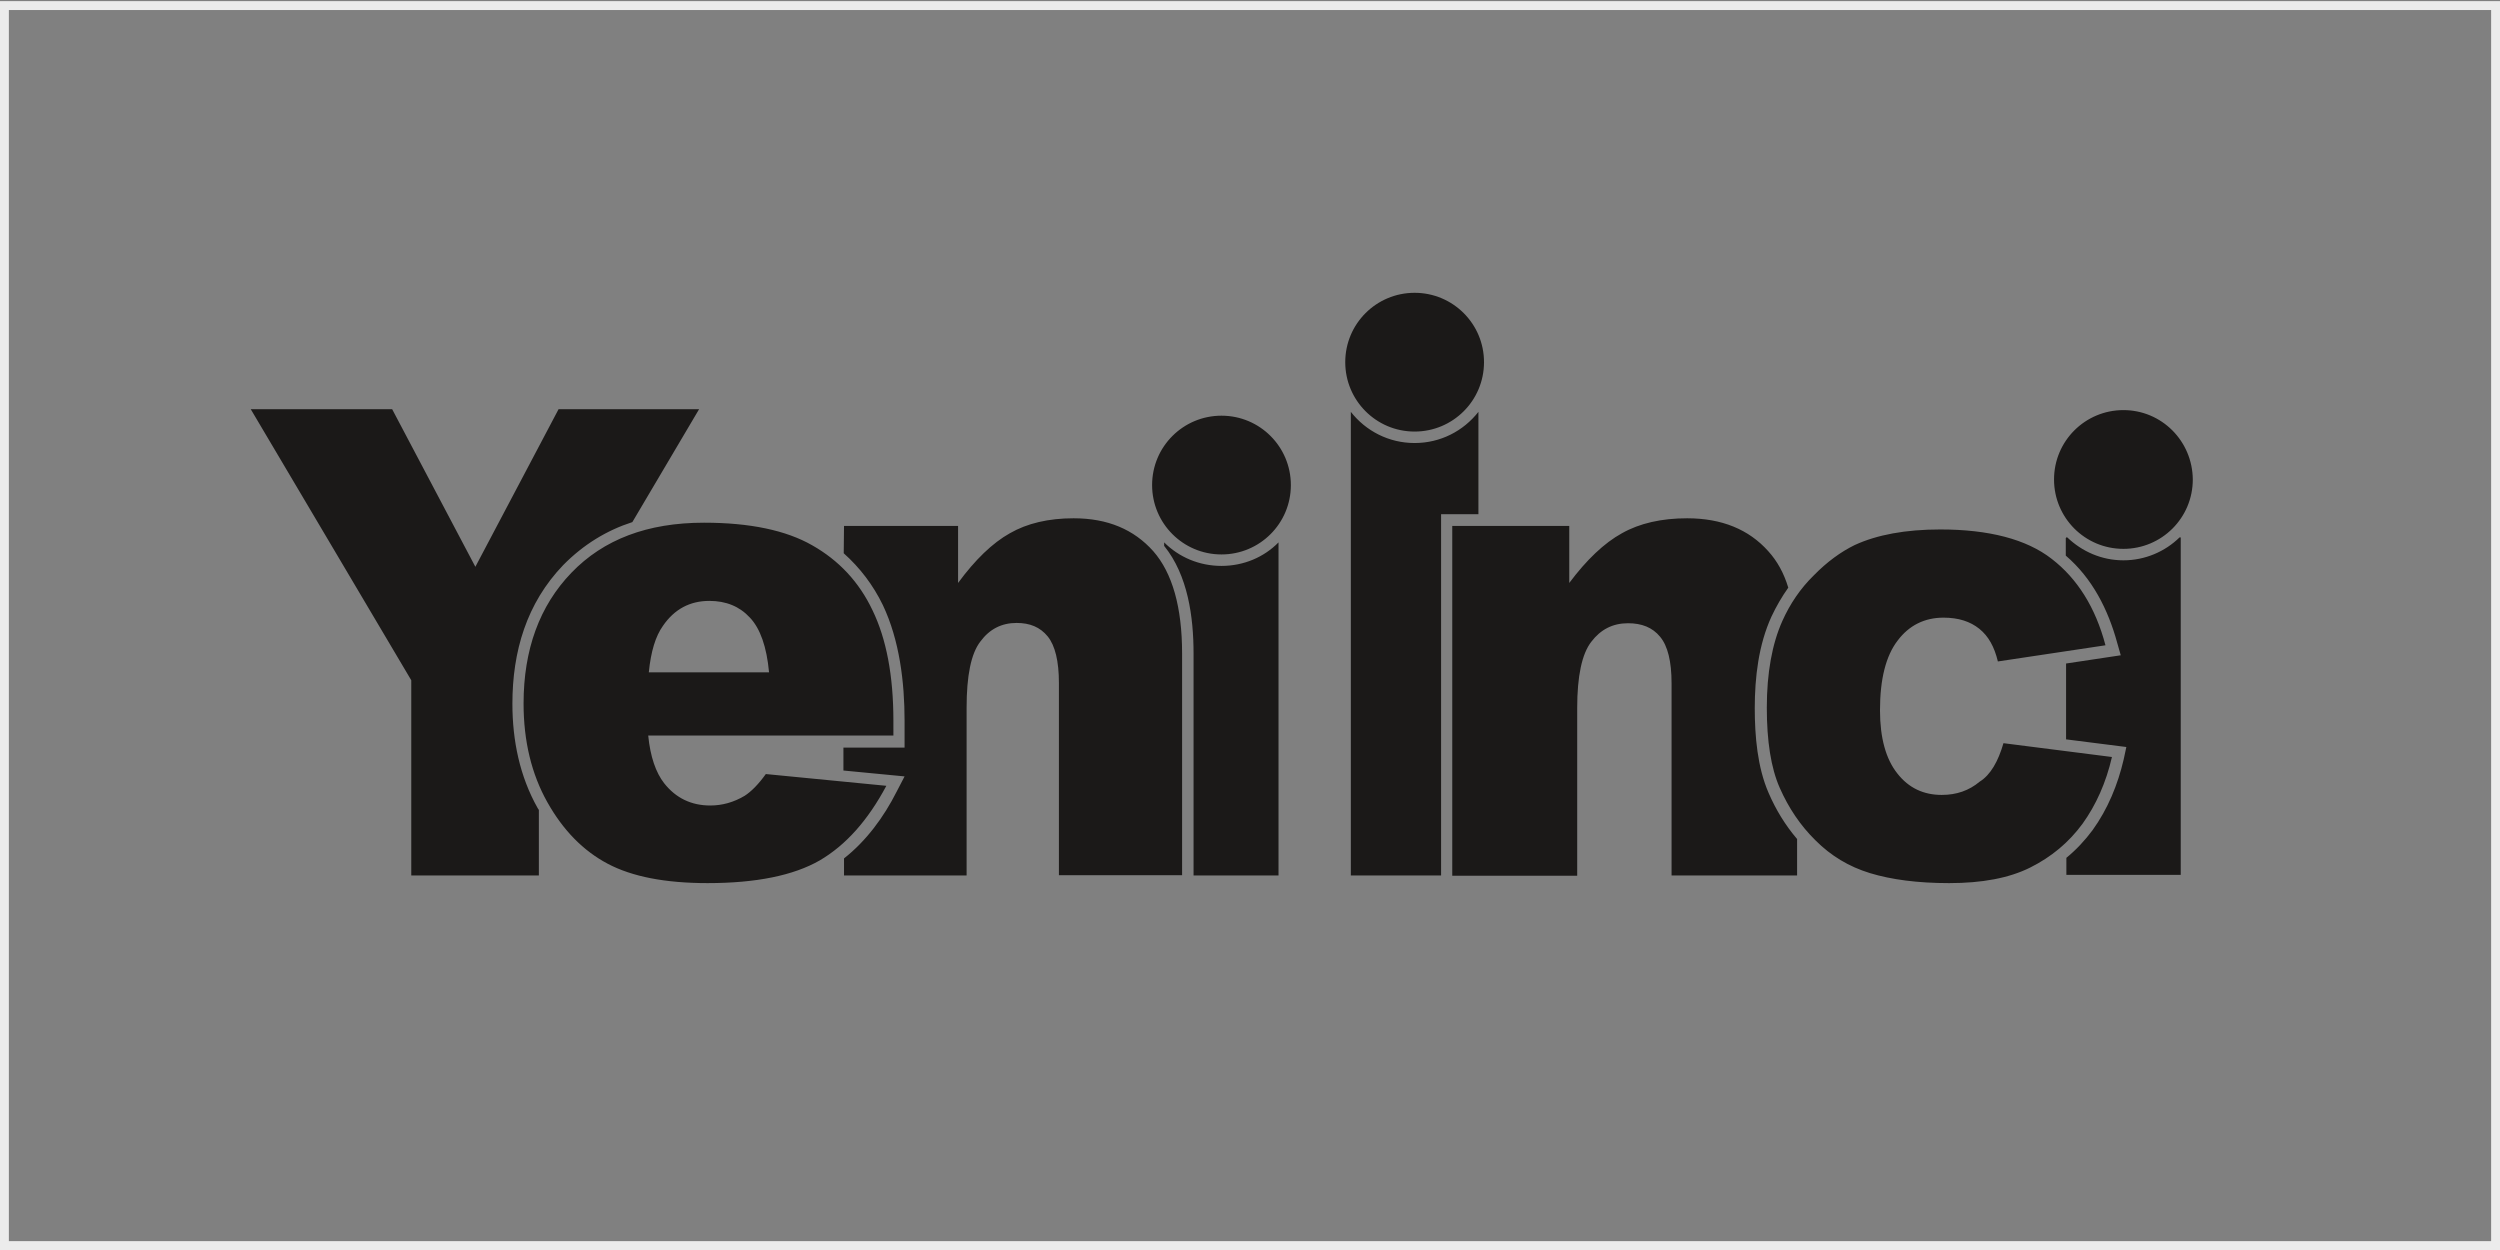
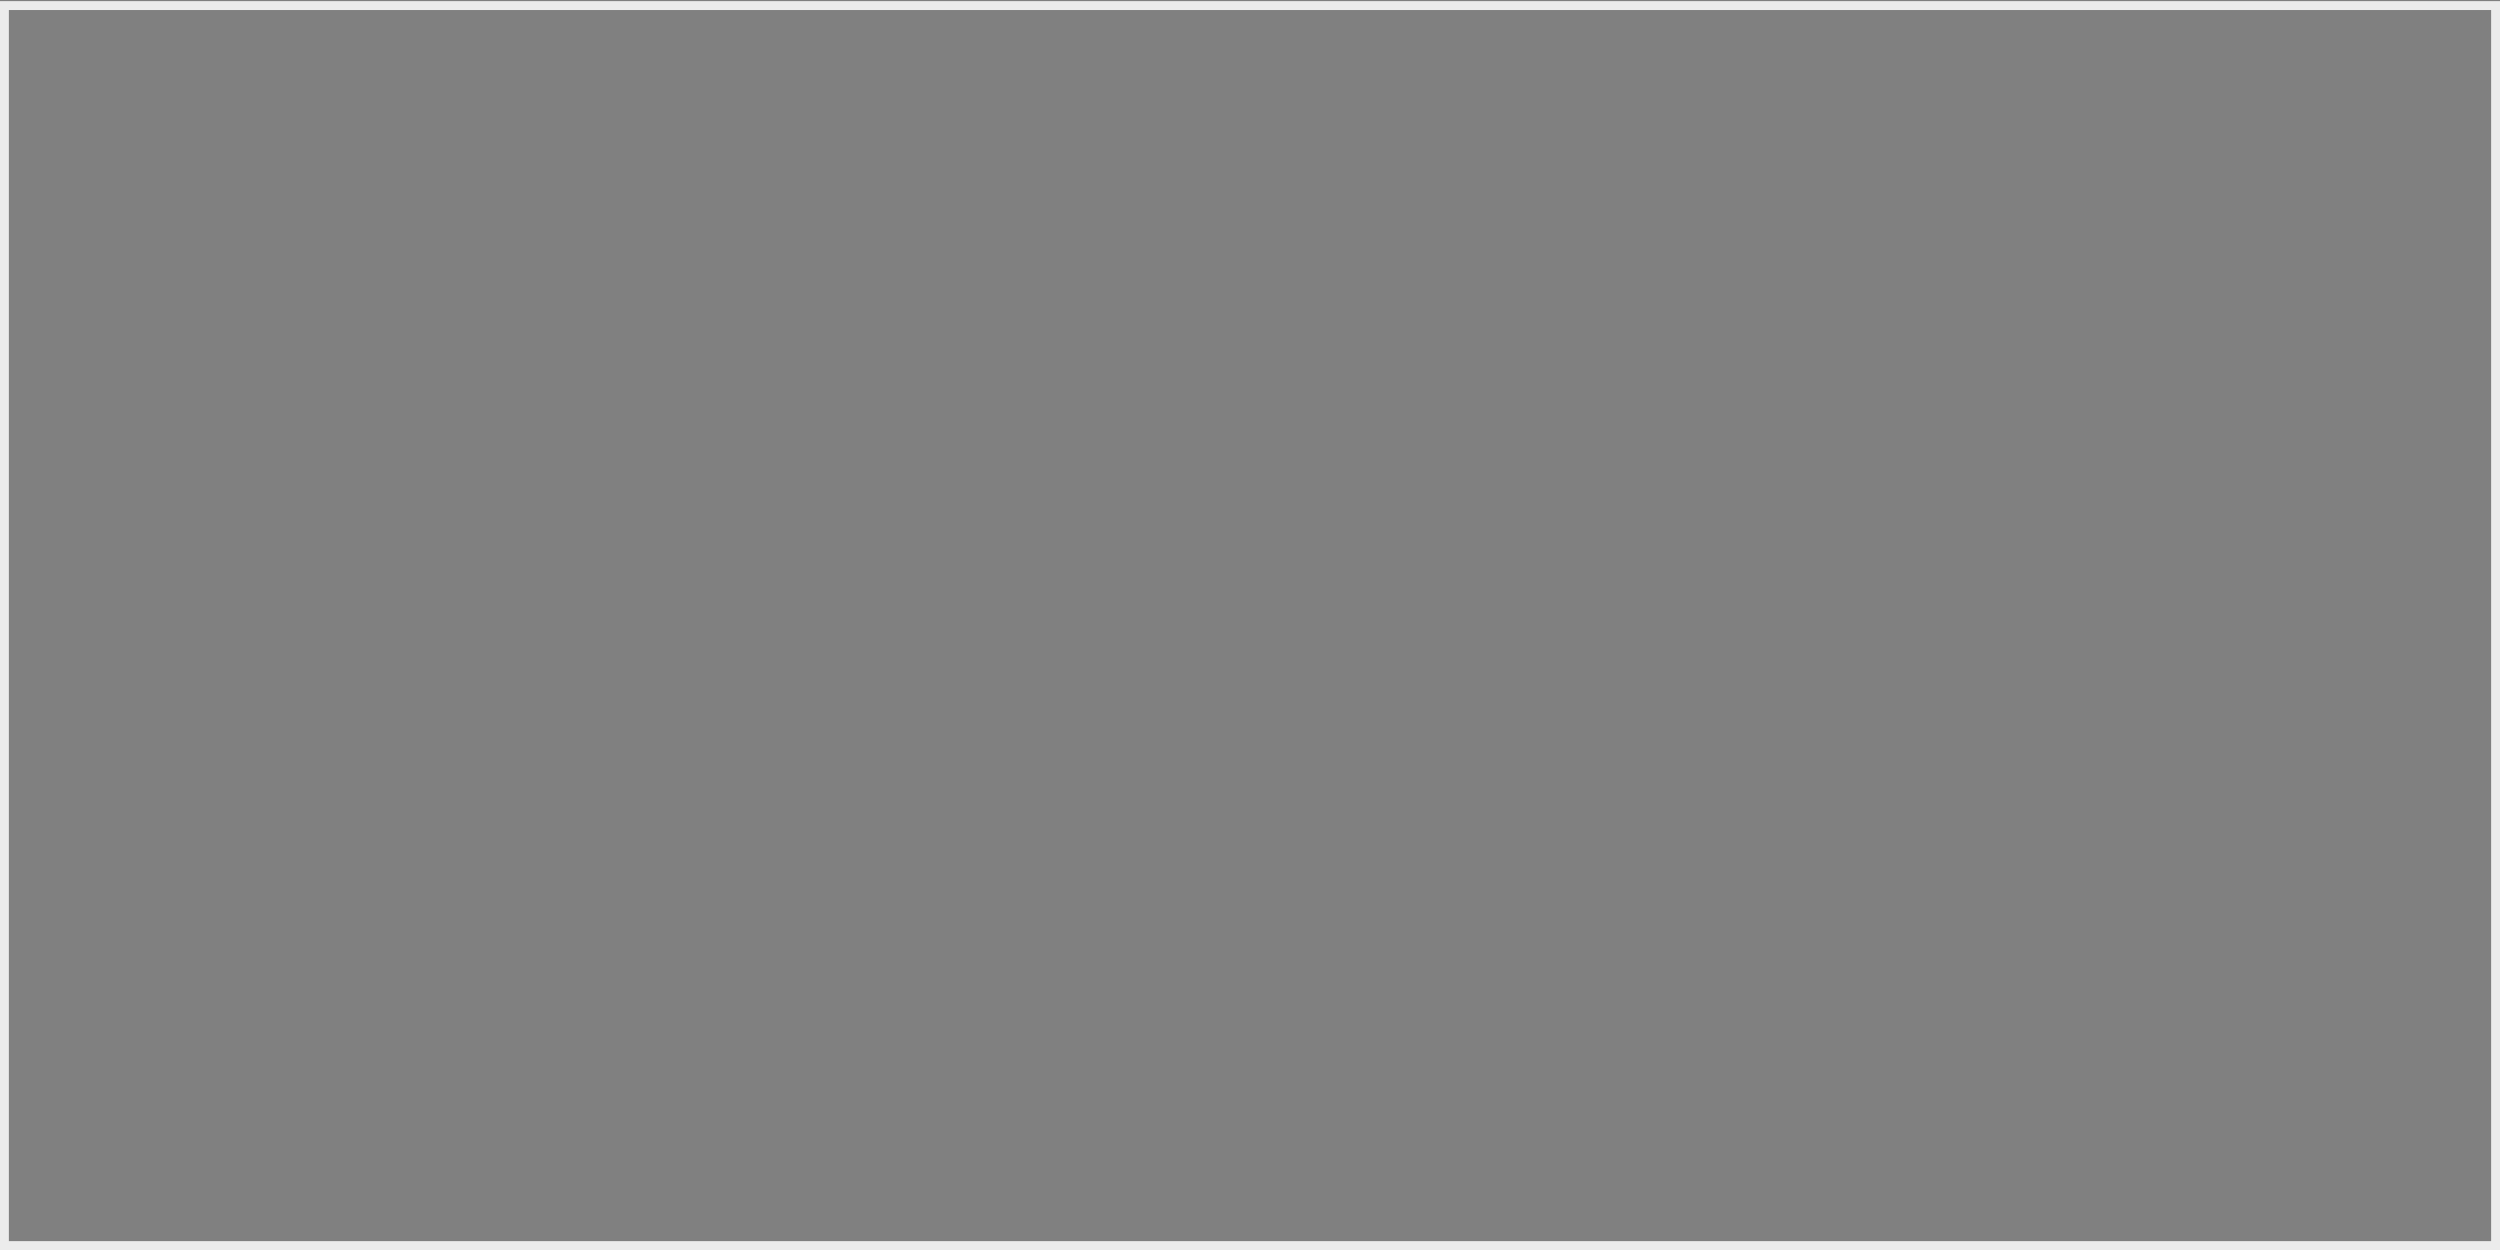
<svg xmlns="http://www.w3.org/2000/svg" version="1.1" id="katman_1" x="0px" y="0px" viewBox="0 0 850.4 425.2" style="enable-background:new 0 0 850.4 425.2;" xml:space="preserve">
  <rect x="0" y="0" width="850.4" height="425.2" fill="#808080" stroke="none" />
  <style type="text/css">
	.st0{fill:#18263F;}
	.st1{fill:#FFFFFF;}
	.st2{fill:#CC2026;}
	.st3{fill:#858585;}
	.st4{fill:#001D38;}
	.st5{fill:#231F21;}
	.st6{fill:#231F20;}
	.st7{fill:#FDFDFD;}
	.st8{fill:#9C999A;}
	.st9{fill:#E7068A;}
	.st10{fill:#FBF00E;}
	.st11{fill:#0BAAE7;}
	.st12{fill-rule:evenodd;clip-rule:evenodd;fill:none;stroke:#ECECEC;stroke-width:3.028;stroke-miterlimit:10;}
	.st13{fill-rule:evenodd;clip-rule:evenodd;}
	.st14{fill:none;stroke:#000000;stroke-width:2.113;stroke-miterlimit:33.89;}
	.st15{fill-rule:evenodd;clip-rule:evenodd;stroke:#000000;stroke-width:2.283;stroke-miterlimit:33.89;}
	.st16{fill:#D1372E;}
	.st17{fill:#CC9530;}
	.st18{fill:#D49D3A;}
	.st19{fill:#BD811A;}
	.st20{fill:#FEF3C5;}
	.st21{fill:#C68C26;}
	.st22{fill:#E0E0E1;}
	.st23{fill:#D8D8D8;}
	.st24{fill:#E1AE4A;}
	.st25{fill:#AEA9A8;}
	.st26{fill:#FEFAEE;}
	.st27{fill:#977D60;}
	.st28{fill:#FDDC82;}
	.st29{fill:#E1DEDA;}
	.st30{fill:#924A09;}
	.st31{fill:#FEF6D2;}
	.st32{fill:#FEFEFE;}
	.st33{fill:#2B2829;}
	.st34{fill:#E5DED3;}
	.st35{fill:#292425;}
	.st36{fill:#FBFBFB;}
	.st37{fill:#DC1E4A;}
	.st38{fill-rule:evenodd;clip-rule:evenodd;fill:#5260A9;}
	.st39{fill-rule:evenodd;clip-rule:evenodd;fill:#2E276B;}
	.st40{fill-rule:evenodd;clip-rule:evenodd;fill:#412883;}
	.st41{fill-rule:evenodd;clip-rule:evenodd;fill:#0082C6;}
	.st42{fill-rule:evenodd;clip-rule:evenodd;fill:#A71680;}
	.st43{fill-rule:evenodd;clip-rule:evenodd;fill:#FFFFFF;}
	.st44{fill-rule:evenodd;clip-rule:evenodd;fill:#E31013;}
	.st45{fill-rule:evenodd;clip-rule:evenodd;fill:#EF7D00;}
	.st46{fill-rule:evenodd;clip-rule:evenodd;fill:#5EB130;}
	.st47{fill-rule:evenodd;clip-rule:evenodd;fill:#FFCC00;}
	.st48{fill:#231816;}
	.st49{fill:#DA200B;}
	.st50{fill-rule:evenodd;clip-rule:evenodd;fill:#1B1918;}
	.st51{fill:#E5087F;}
	.st52{clip-path:url(#SVGID_00000103266037820567101520000000461543162967507380_);}
	.st53{fill:#2E3092;}
	.st54{fill:#1A2A71;}
	.st55{fill:#F8981E;}
	.st56{fill:#1D2D5C;}
	.st57{fill:#A41E36;}
	.st58{fill:#15284B;}
	.st59{fill:#B6C3CB;}
	.st60{fill:#F95373;}
	.st61{fill:#1E1E1C;stroke:#1E1E1C;stroke-width:1.039;stroke-miterlimit:10;}
	.st62{fill:#1E1E1C;}
	.st63{fill:#001A4B;}
	.st64{enable-background:new    ;}
</style>
-   <path id="path2_00000168109257081864762370000000797404200635907257_" class="st50" d="M287.1,178.9h38.8v19.4  c5.8-7.9,11.7-13.6,17.6-16.9c5.9-3.4,13.2-5.1,21.7-5.1c11.6,0,20.5,3.8,27.1,11.2c6.5,7.4,9.8,19.1,9.8,34.7v75.5h-41.9v-65.4  c0-7.4-1.3-12.7-3.8-15.8c-2.6-3.2-6.1-4.6-10.6-4.6c-5.1,0-9.2,2.1-12.3,6.3c-3.2,4.1-4.7,11.7-4.7,22.5v57.1h-41.7V292  c7.6-6,13.5-14,17.9-22.7l2.7-5.2l-20.8-2v-7.8h20.8v-9.1c0-13.1-1.7-27.4-7.4-39.4c-3.3-6.8-7.8-12.7-13.3-17.6L287.1,178.9z   M722.3,139.5c-13,0-23.6,10.5-23.6,23.6c0,13,10.5,23.6,23.6,23.6c13,0,23.6-10.5,23.6-23.6C745.8,150,735.3,139.5,722.3,139.5z   M481.2,99.6c-13,0-23.6,10.5-23.6,23.6c0,13,10.5,23.6,23.6,23.6c13,0,23.6-10.5,23.6-23.6S494.2,99.6,481.2,99.6z M415.5,141.4  c-13,0-23.6,10.5-23.6,23.6c0,13,10.5,23.6,23.6,23.6c13,0,23.6-10.5,23.6-23.6C439.1,152,428.6,141.4,415.5,141.4z M681.5,252.8  l36.9,4.7c-2,8.7-5.4,16.3-10,22.7c-4.7,6.4-10.6,11.3-17.8,14.9s-16.4,5.3-27.6,5.3c-10.7,0-19.7-1.2-26.9-3.4  c-7.2-2.2-13.3-5.9-18.5-11.1c-5.2-5.1-9.2-11.1-12.2-17.9c-3-6.8-4.4-15.9-4.4-27.3c0-11.8,1.8-21.7,5.3-29.5  c2.6-5.8,6.1-11,10.7-15.5c4.5-4.6,9.2-8,13.9-10.3c7.6-3.5,17.3-5.3,29.1-5.3c16.5,0,29.3,3.3,37.9,10c8.7,6.7,14.9,16.5,18.3,29.4  l-36.6,5.5c-1.2-5-3.2-8.6-6.3-11.1c-3.1-2.5-7.1-3.8-12.2-3.8c-6.4,0-11.7,2.6-15.6,7.8c-4,5.2-6,13.1-6,23.7  c0,9.4,2,16.6,5.9,21.5c3.9,5,9,7.3,15.1,7.3c5.1,0,9.3-1.5,12.9-4.5C677.1,263.6,679.7,259,681.5,252.8L681.5,252.8z M702.8,182.8  h0.4c5,4.8,11.7,7.8,19.1,7.8s14.2-3,19.1-7.8h0.4v114.8h-38.9v-5.8c3.3-2.7,6.3-5.9,8.9-9.4c5.2-7.2,8.6-15.5,10.6-24.1l0.9-4.2  l-20.5-2.6v-25.8l18.6-2.8l-1.2-4.2c-3.1-11.4-8.5-22-17.5-29.7v-6H702.8z M494.1,178.9h39.7v19.4c5.9-7.9,11.9-13.6,17.9-16.9  c6-3.4,13.5-5.1,22.2-5.1c11.8,0,21,3.8,27.6,11.2c3,3.3,5.3,7.4,6.8,12.4c-2.2,3.1-4.1,6.4-5.7,9.8c-4.4,9.6-5.7,20.7-5.7,31.2  c0,9.4,0.9,20.1,4.7,28.8c2.5,5.8,5.7,11,9.7,15.7v12.4h-42.7v-65.4c0-7.4-1.3-12.7-3.9-15.8c-2.6-3.2-6.3-4.6-10.9-4.6  c-5.2,0-9.3,2.1-12.5,6.3c-3.2,4.1-4.8,11.7-4.8,22.5v57.1h-42.5V178.9z M502.9,140.1v34.8h-12.7v122.9h-30.7V140.1  c5.1,6.5,12.9,10.6,21.7,10.6S497.8,146.6,502.9,140.1L502.9,140.1z M434.9,184.5v113.3H406v-75.5c0-12.4-1.9-26.6-10-36.6v-1.2  c5,5,11.9,8,19.5,8C423.1,192.5,430,189.5,434.9,184.5L434.9,184.5z M303.9,250.2h-83.4c0.7,7.2,2.6,12.6,5.4,16.2  c4,5.1,9.3,7.6,15.7,7.6c4.1,0,8-1.1,11.7-3.3c2.2-1.4,4.7-3.9,7.2-7.4l41,4c-6.3,11.8-13.8,20.2-22.7,25.4  c-8.9,5.1-21.6,7.7-38.1,7.7c-14.4,0-25.7-2.2-34-6.6c-8.3-4.4-15.1-11.3-20.5-20.9c-5.4-9.6-8.1-20.8-8.1-33.6  c0-18.3,5.4-33.2,16.3-44.5c10.9-11.3,25.8-17,45.1-17c15.6,0,27.9,2.6,36.8,7.7c9,5.1,15.9,12.4,20.5,22.1  c4.7,9.7,7.1,22.2,7.1,37.6L303.9,250.2z M261.6,228.7c-0.8-8.7-3-14.9-6.5-18.6c-3.5-3.8-8.1-5.7-13.8-5.7  c-6.6,0-11.9,2.8-15.8,8.5c-2.5,3.5-4.1,8.7-4.8,15.8L261.6,228.7z M85.3,139.2h48.1l28.3,53.6l28.3-53.6h47.8l-22.7,38.4  c-8.7,2.8-16.6,7.6-23.5,14.6c-12.5,13-17.3,29.4-17.3,47.2c0,12.5,2.5,24.7,8.6,35.5l0.4,0.6v22.3h-43.4v-66.4L85.3,139.2z" />
  <rect x="1.5" y="1.9" class="st12" width="847.4" height="421.8" />
</svg>